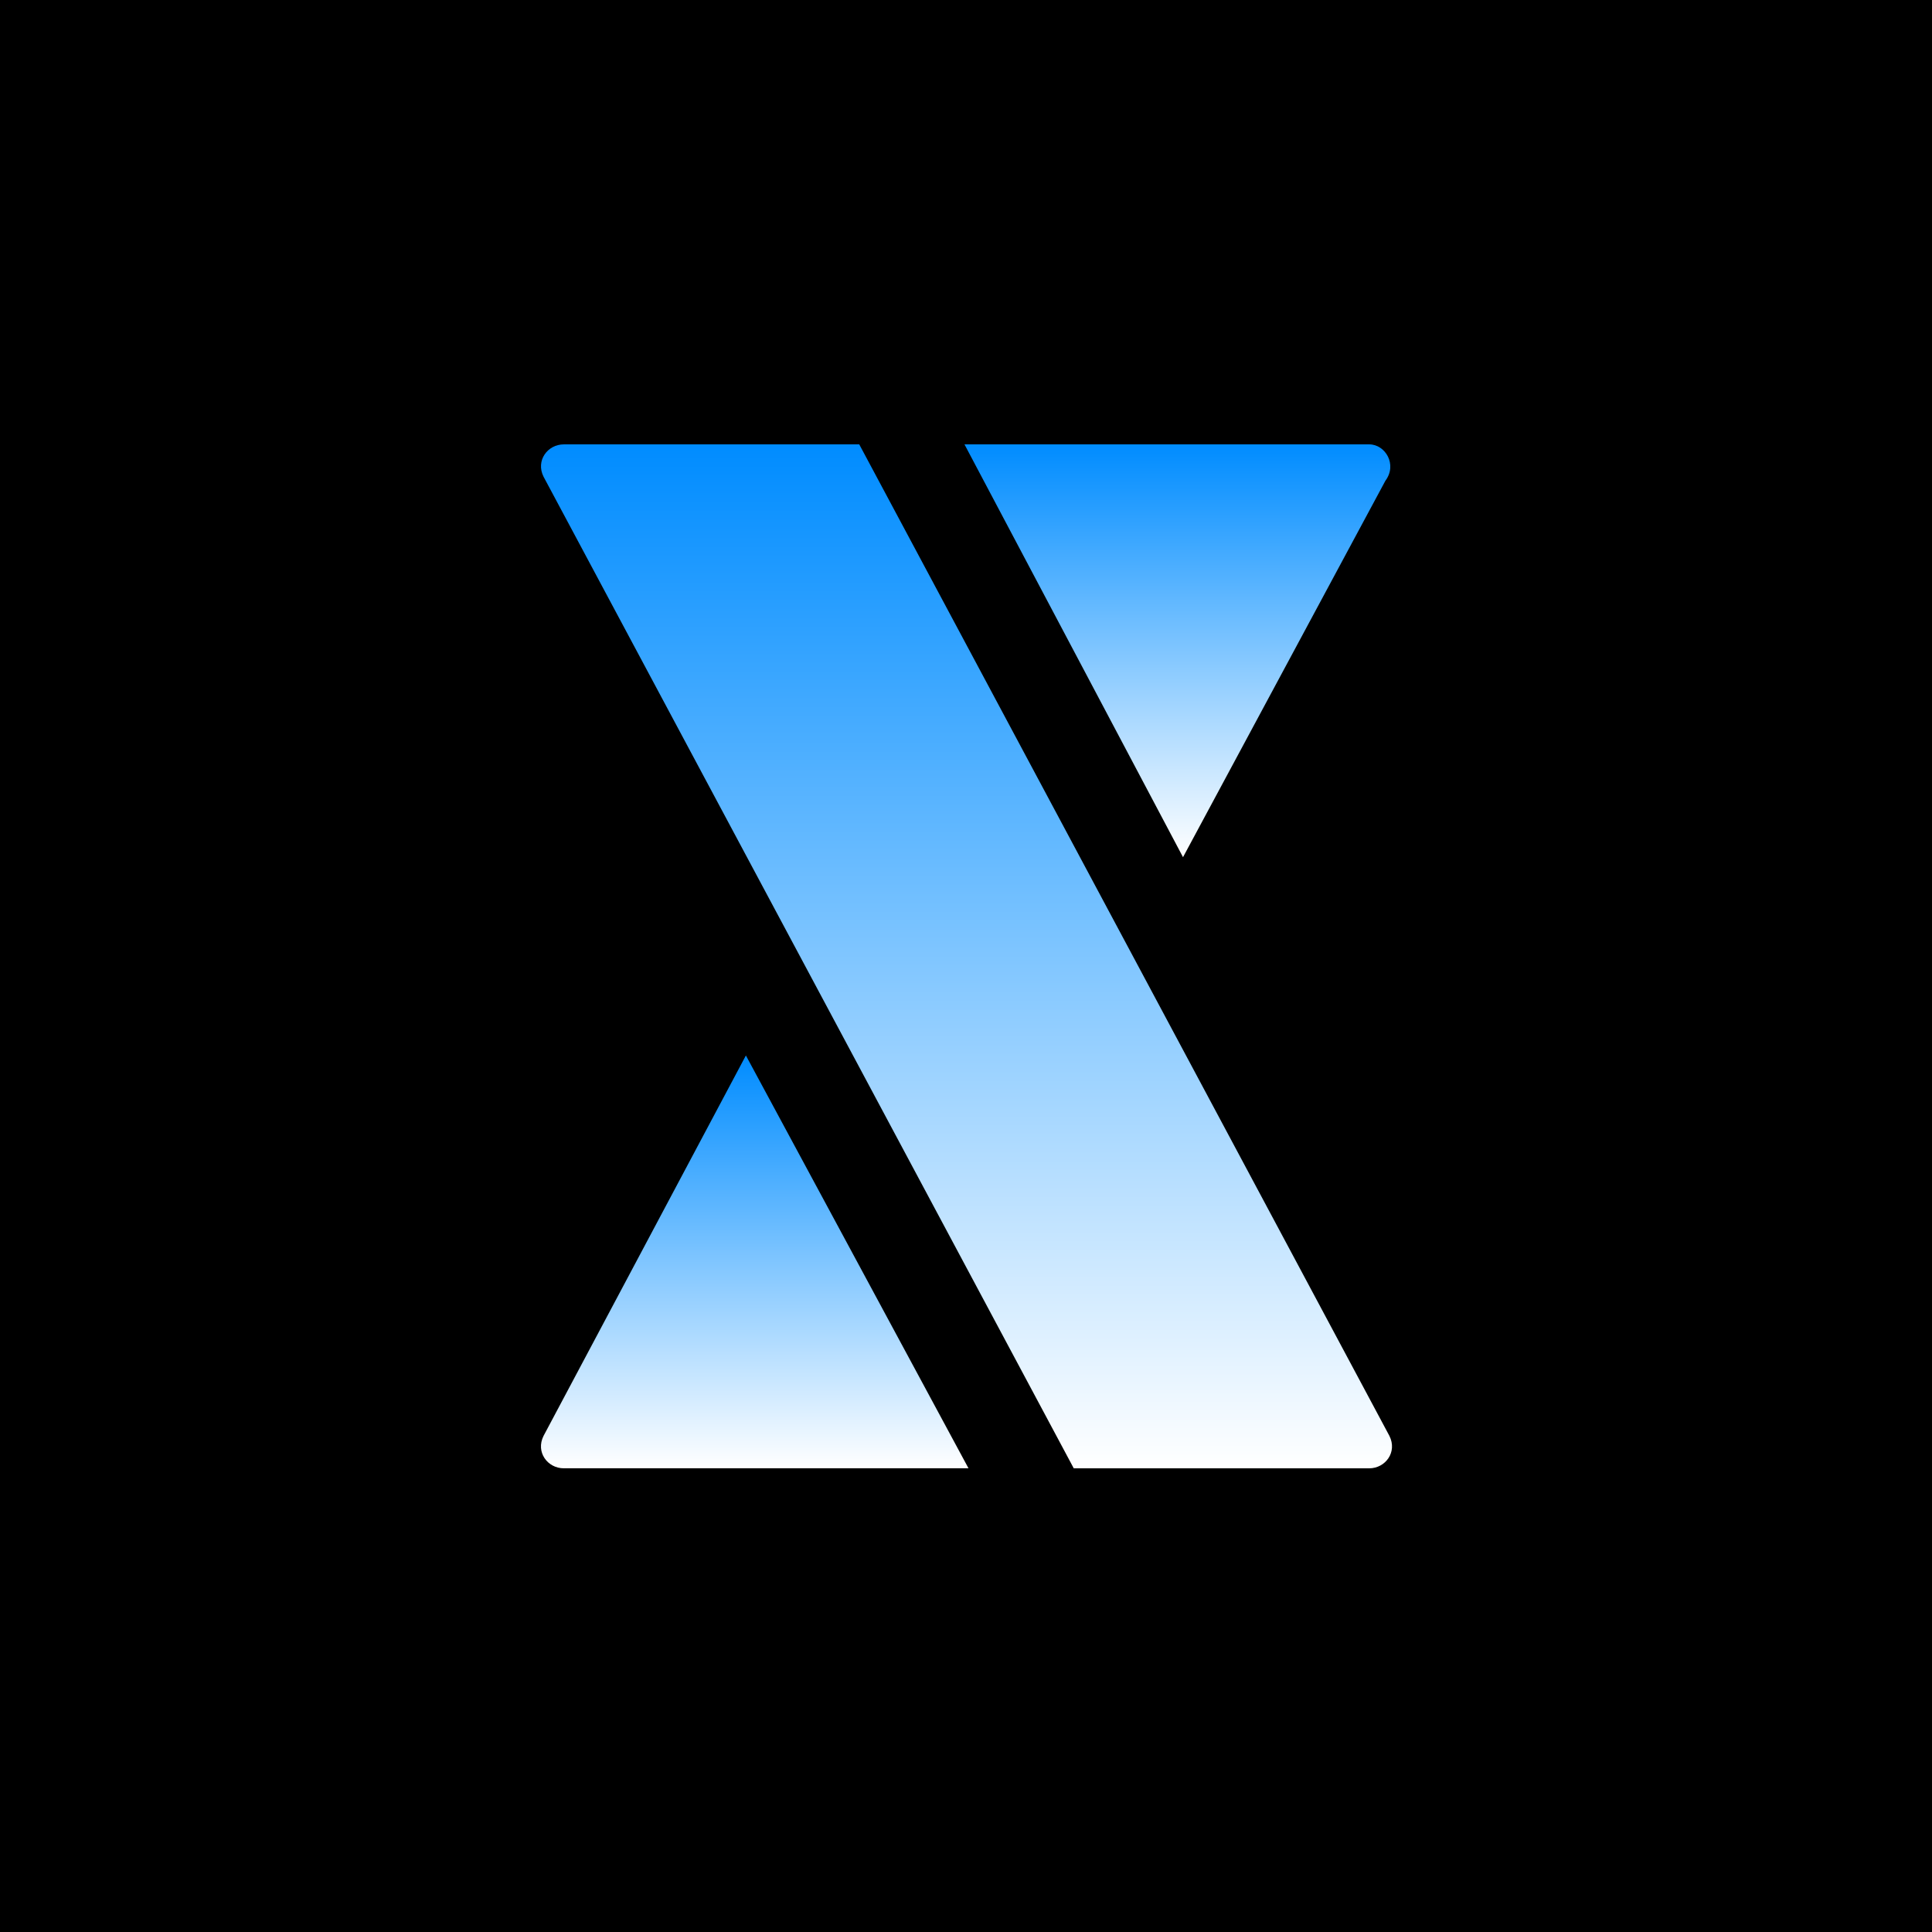
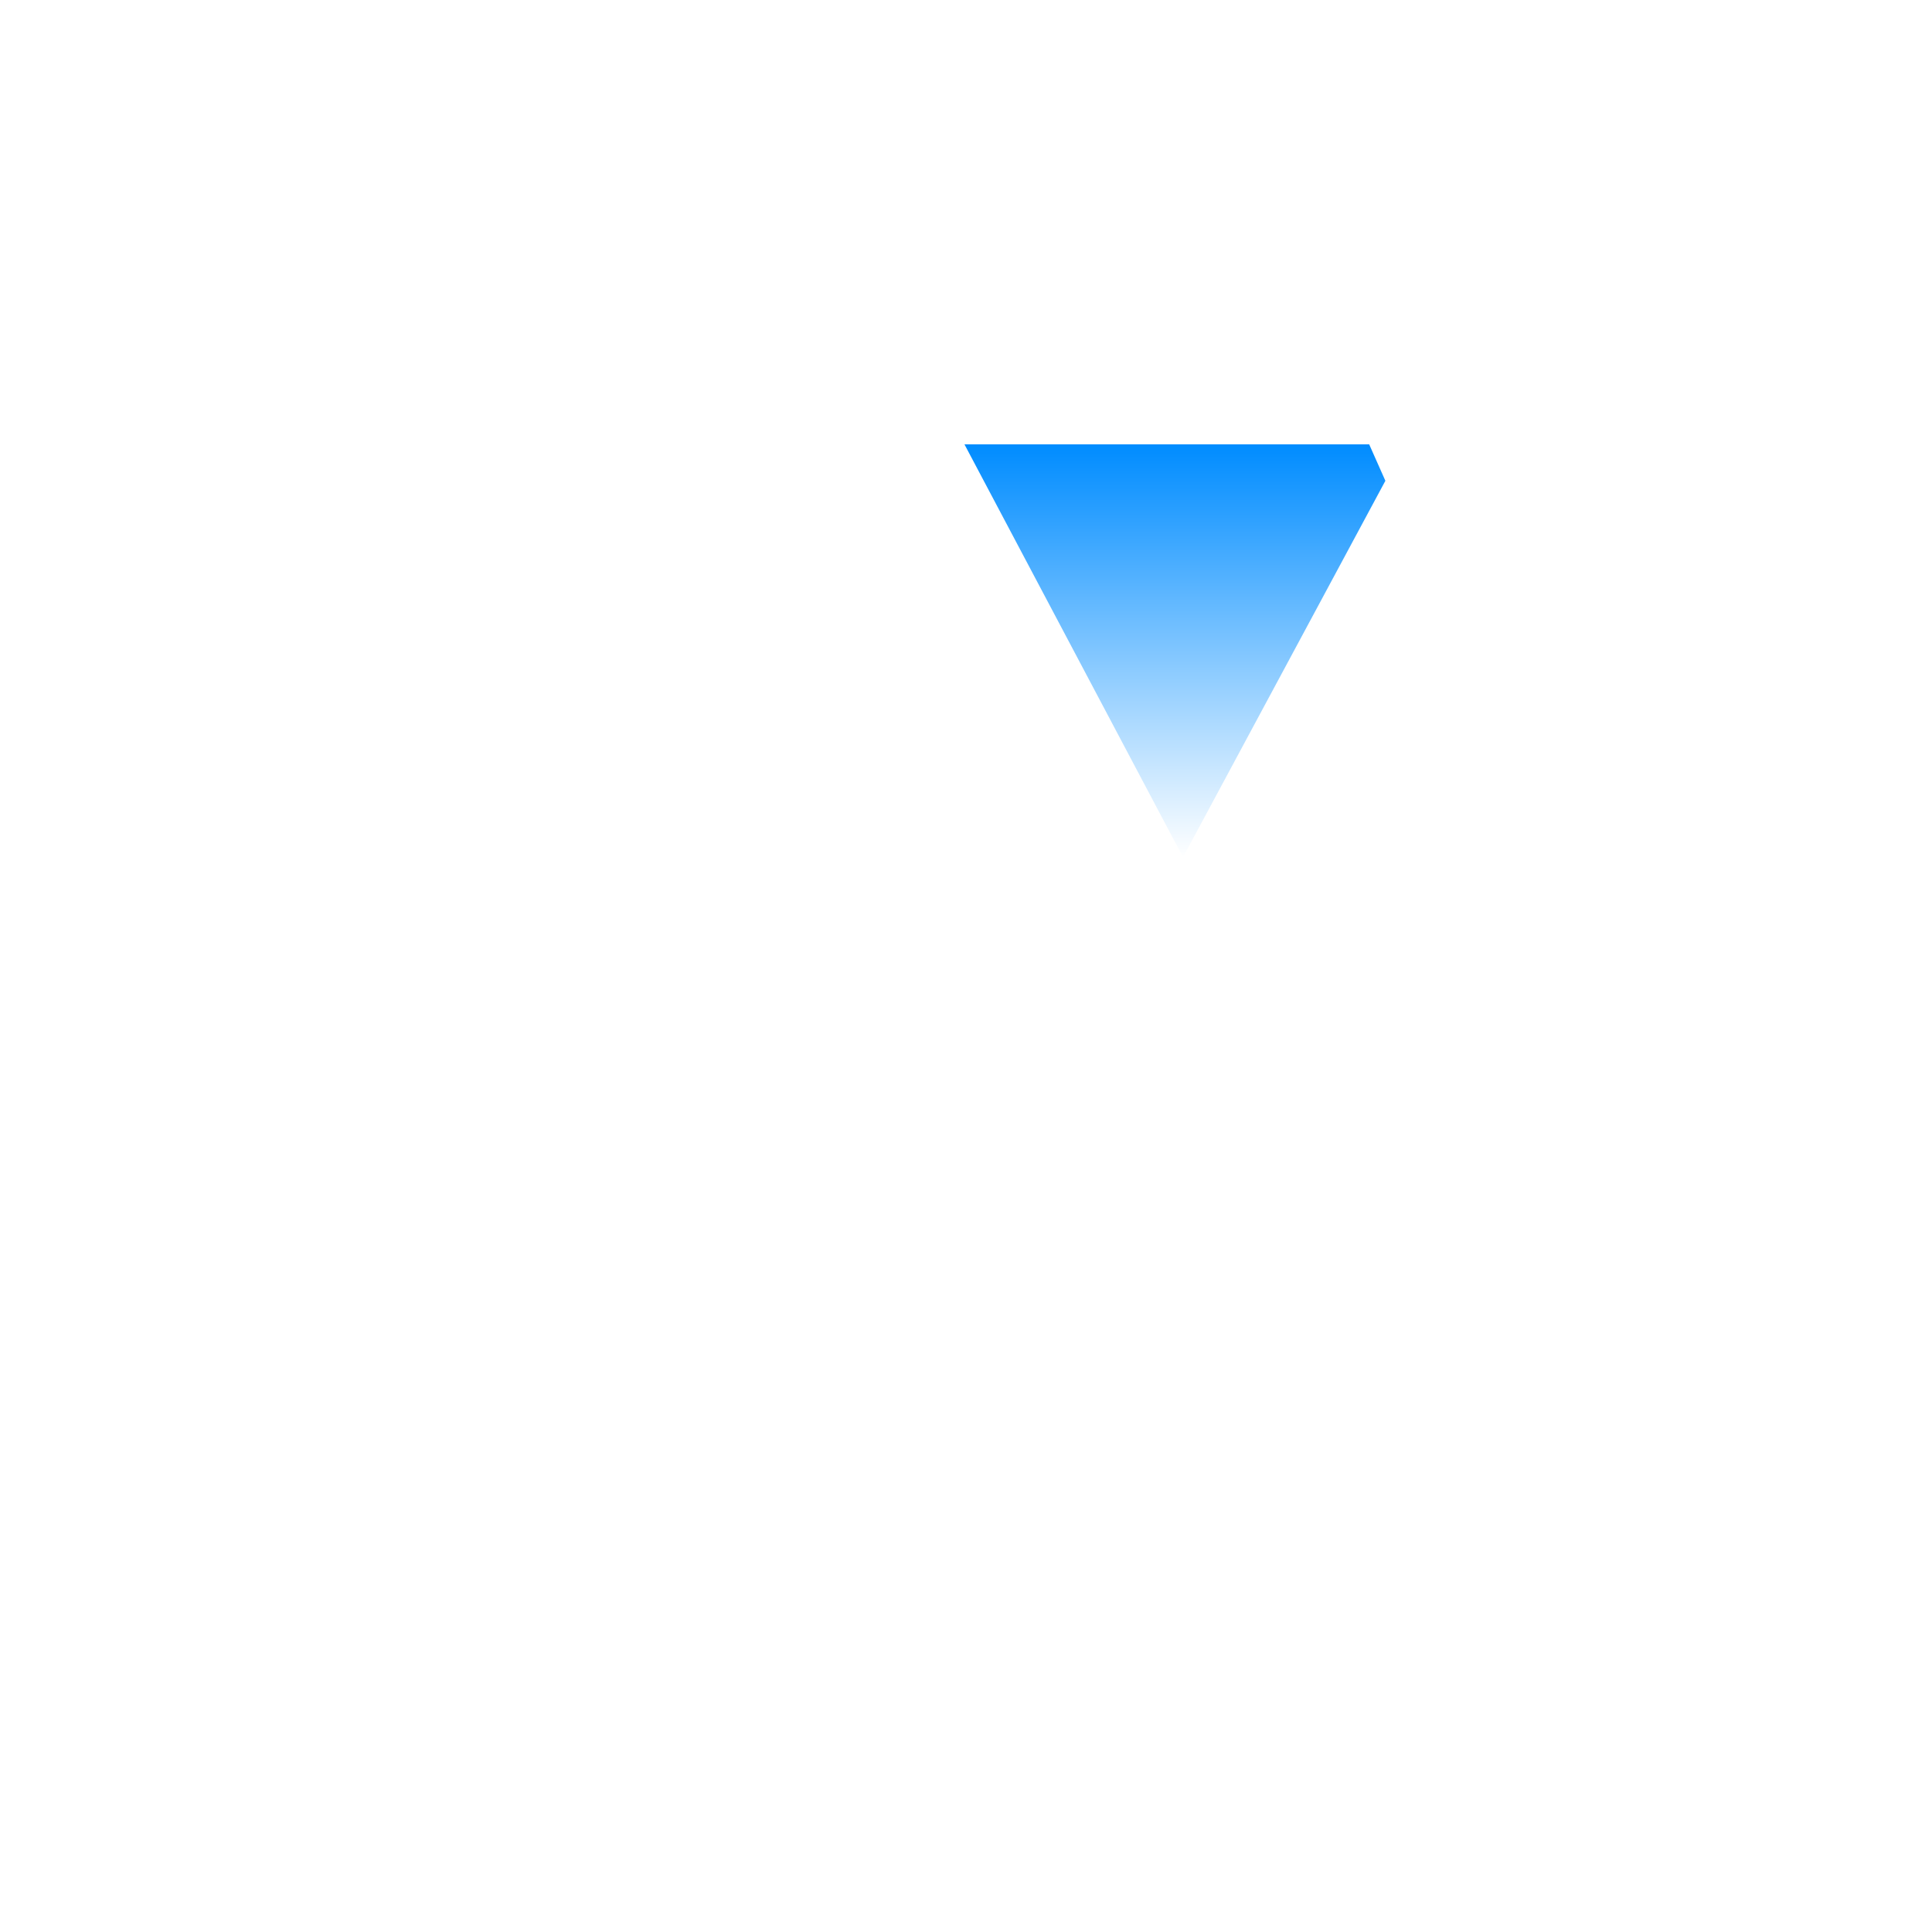
<svg xmlns="http://www.w3.org/2000/svg" fill="none" viewBox="0 0 512 512">
-   <path fill="#000" d="M0 0h512v512H0z" />
-   <path fill="url(#a)" d="m227.711 117.764 140.504 262.775c2.145 4.29-1.073 8.58-5.363 8.58h-78.296L144.051 126.344c-2.145-4.29 1.073-8.58 5.363-8.58z" />
-   <path fill="url(#b)" d="M362.849 117.76H255.594l57.918 109.4 53.627-99.747c3.218-4.29 0-9.653-4.29-9.653" />
-   <path fill="url(#c)" d="m197.67 279.712-53.628 100.82c-2.145 4.29 1.073 8.581 5.363 8.581H256.66z" />
+   <path fill="url(#b)" d="M362.849 117.76H255.594l57.918 109.4 53.627-99.747" />
  <defs>
    <linearGradient id="a" x1="256.133" x2="256.133" y1="117.764" y2="389.119" gradientUnits="userSpaceOnUse">
      <stop stop-color="#008CFF" />
      <stop offset="1" stop-color="#fff" />
    </linearGradient>
    <linearGradient id="b" x1="312.02" x2="312.02" y1="117.76" y2="227.16" gradientUnits="userSpaceOnUse">
      <stop stop-color="#008CFF" />
      <stop offset="1" stop-color="#fff" />
    </linearGradient>
    <linearGradient id="c" x1="200.01" x2="200.01" y1="279.712" y2="389.113" gradientUnits="userSpaceOnUse">
      <stop stop-color="#008CFF" />
      <stop offset="1" stop-color="#fff" />
    </linearGradient>
  </defs>
</svg>